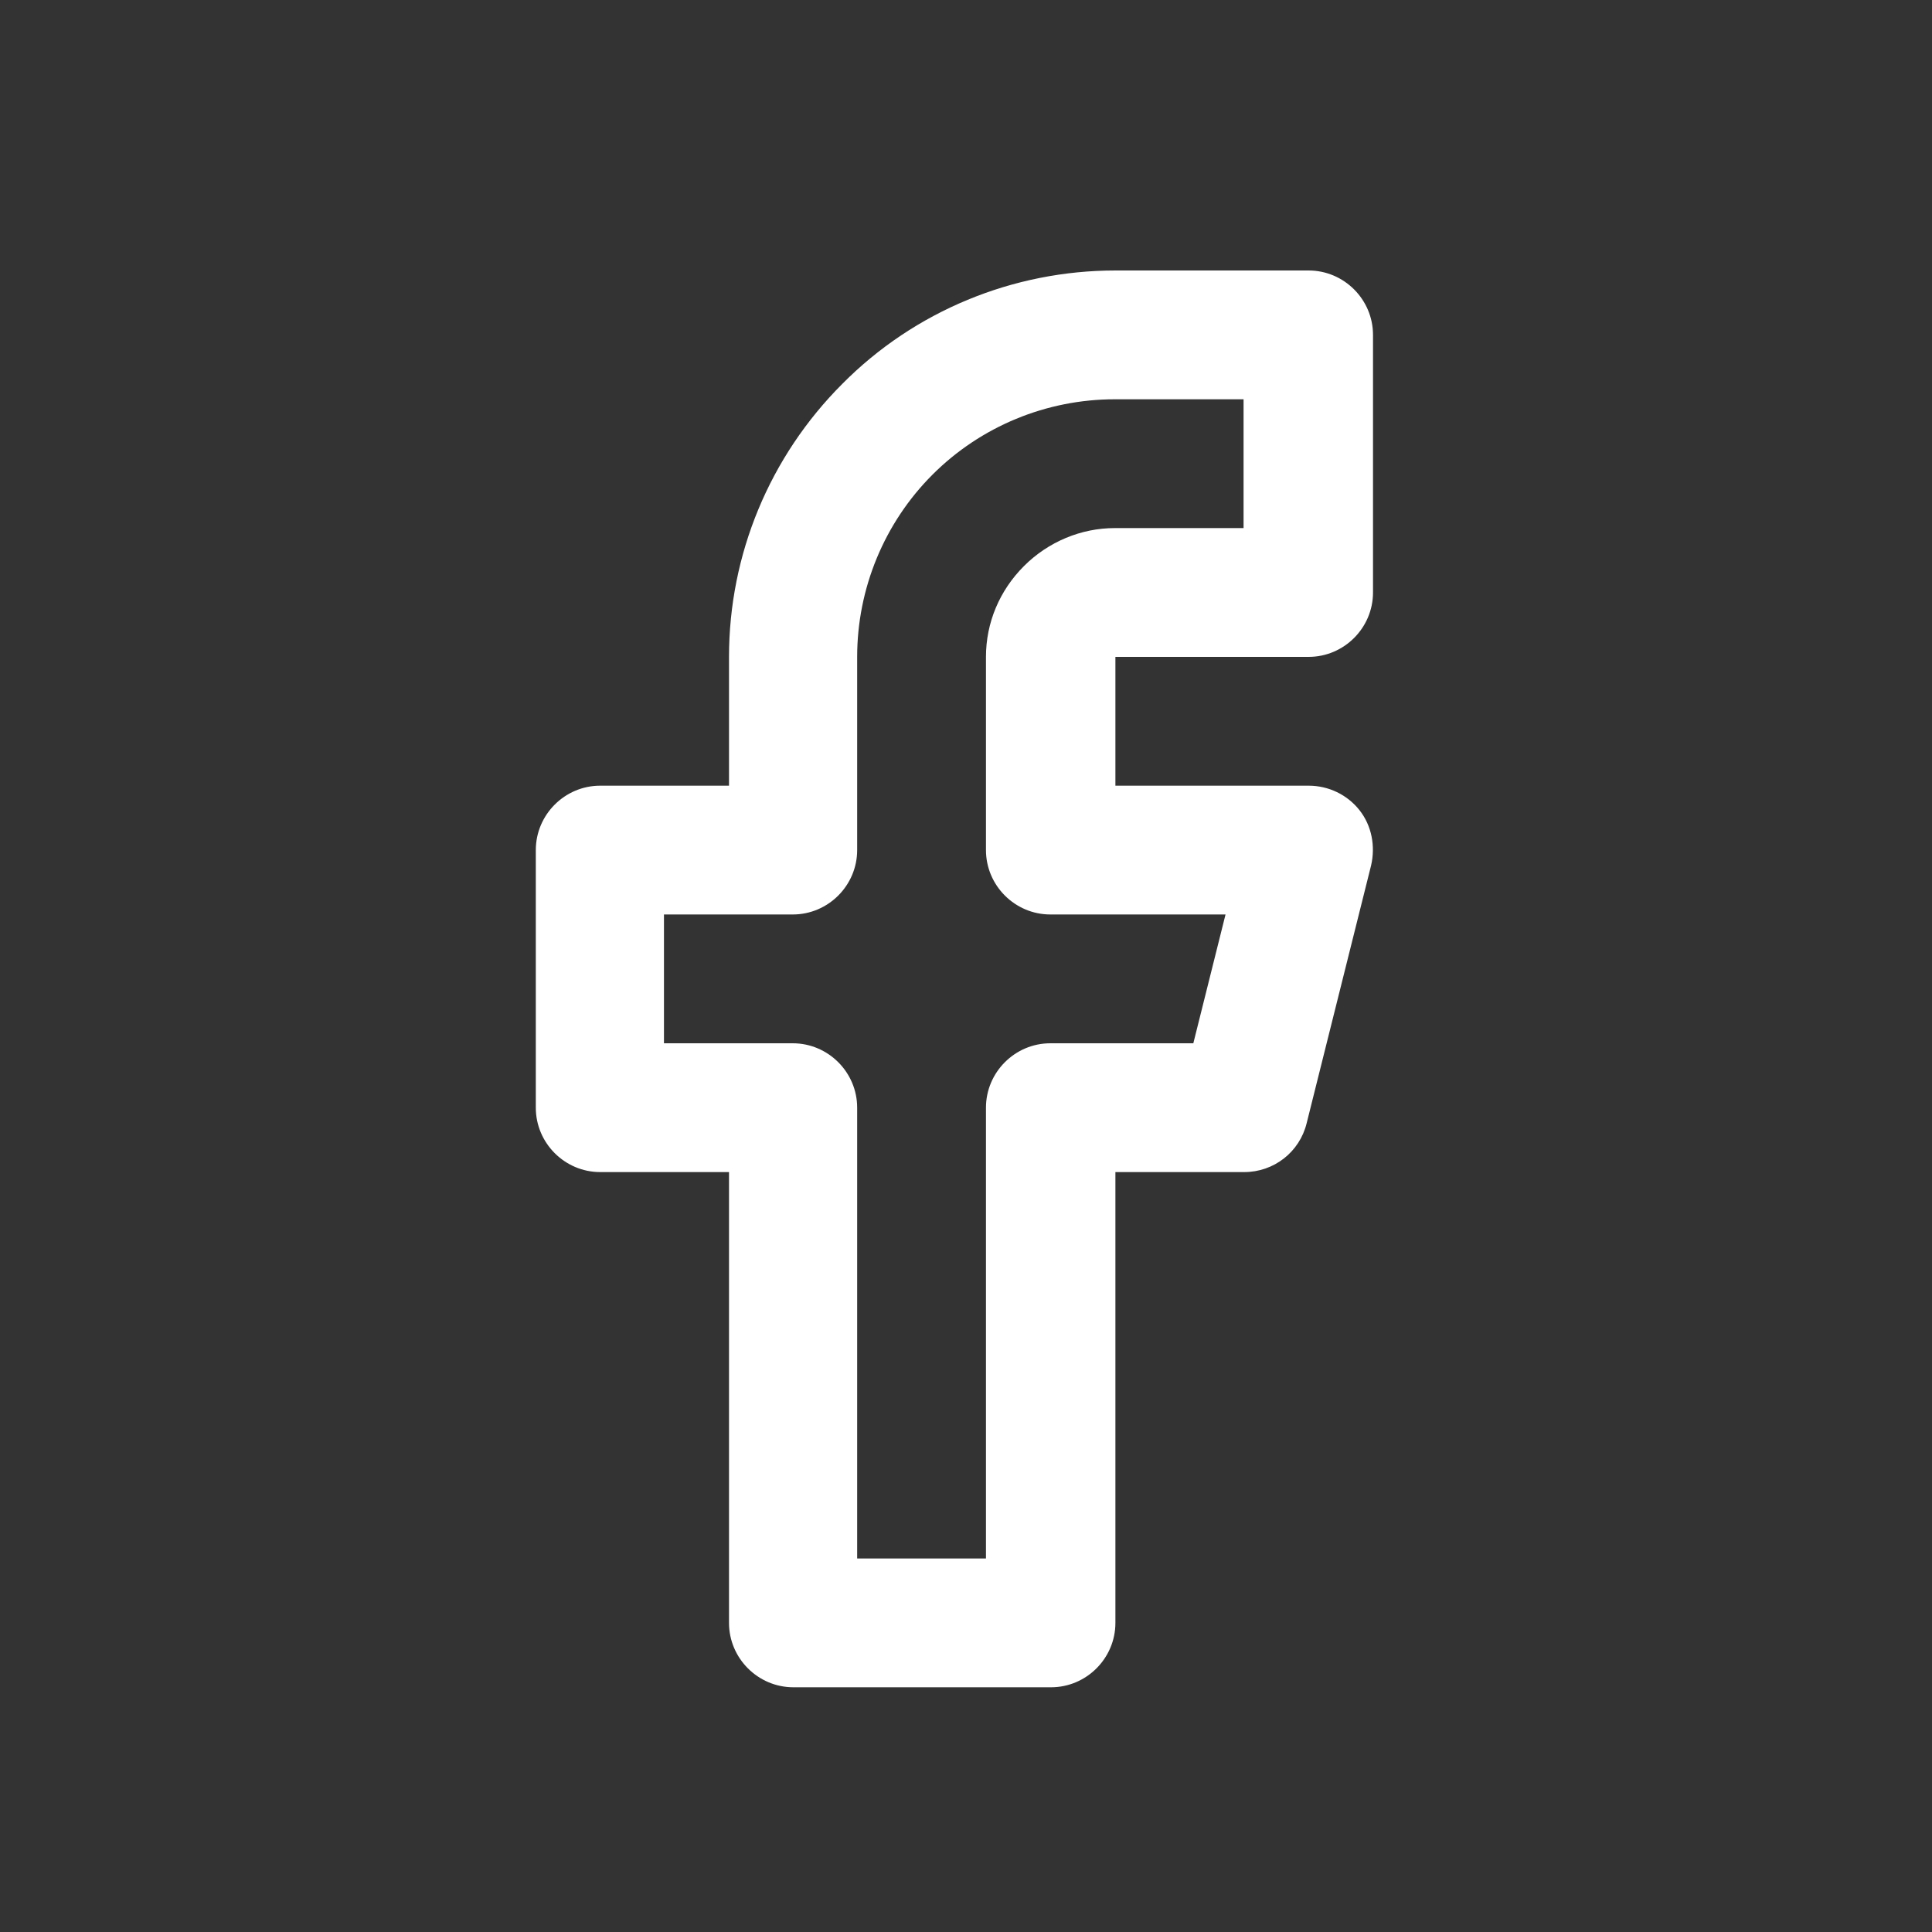
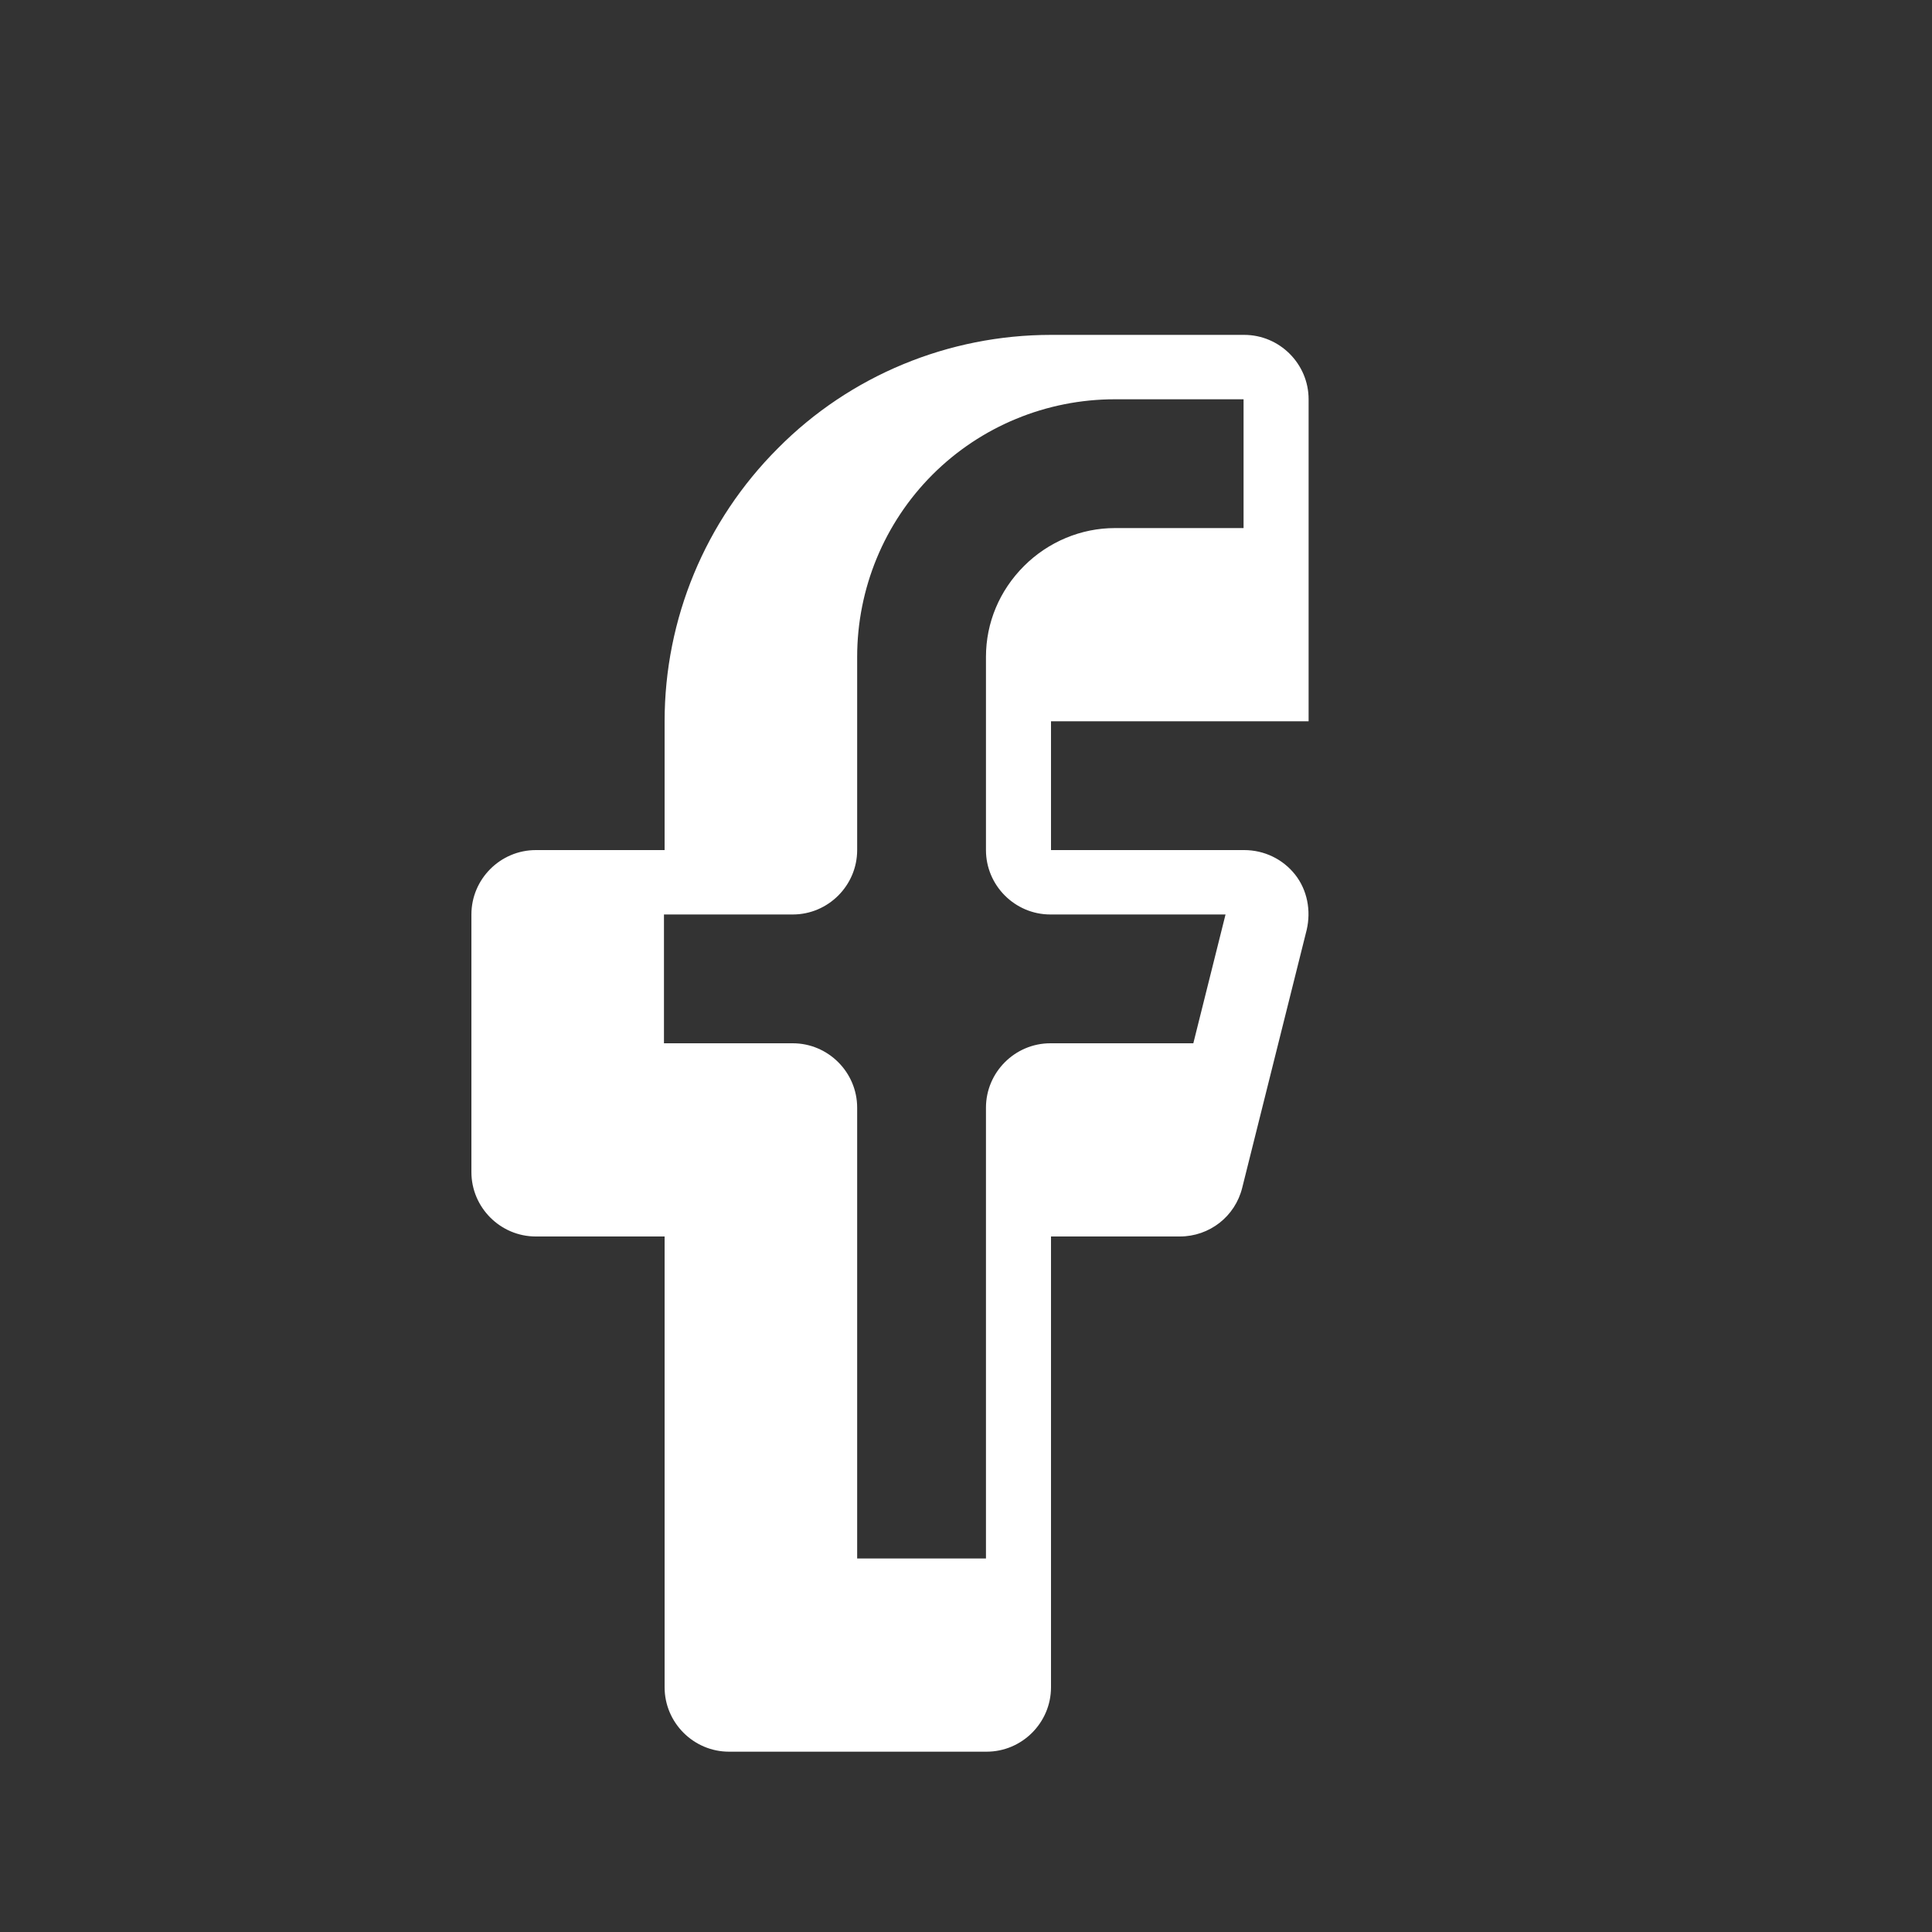
<svg xmlns="http://www.w3.org/2000/svg" version="1.1" id="Capa_1" x="0px" y="0px" viewBox="0 0 30 30" style="enable-background:new 0 0 30 30;" xml:space="preserve">
  <rect x="0" y="0" width="30" height="30" fill="#333333" stroke="none" />
  <style type="text/css">
	.st0{fill:#FFFFFF;}
</style>
-   <path class="st0" d="M20.32,10.2c0.55,0,1-0.45,1-1v-4c0-0.55-0.45-1-1-1h-3c-1.59,0-3.12,0.63-4.24,1.76  c-1.13,1.13-1.76,2.65-1.76,4.24v2h-2c-0.55,0-1,0.45-1,1v4c0,0.55,0.45,1,1,1h2v7c0,0.55,0.45,1,1,1h4c0.55,0,1-0.45,1-1v-7h2  c0.46,0,0.86-0.31,0.97-0.76l1-4l-0.97-0.24l0,0l0.97,0.24c0.07-0.3,0.01-0.62-0.18-0.86c-0.19-0.24-0.48-0.38-0.79-0.38h-3v-2  H20.32z M15.9,8.79c-0.38,0.38-0.59,0.88-0.59,1.41v3c0,0.55,0.45,1,1,1h2.72l-0.5,2h-2.22c-0.55,0-1,0.45-1,1v7h-2v-7  c0-0.55-0.45-1-1-1h-2v-2h2c0.55,0,1-0.45,1-1v-3c0-1.06,0.42-2.08,1.17-2.83s1.77-1.17,2.83-1.17h2v2h-2  C16.79,8.2,16.28,8.41,15.9,8.79z" />
+   <path class="st0" d="M20.32,10.2v-4c0-0.55-0.45-1-1-1h-3c-1.59,0-3.12,0.63-4.24,1.76  c-1.13,1.13-1.76,2.65-1.76,4.24v2h-2c-0.55,0-1,0.45-1,1v4c0,0.55,0.45,1,1,1h2v7c0,0.55,0.45,1,1,1h4c0.55,0,1-0.45,1-1v-7h2  c0.46,0,0.86-0.31,0.97-0.76l1-4l-0.97-0.24l0,0l0.97,0.24c0.07-0.3,0.01-0.62-0.18-0.86c-0.19-0.24-0.48-0.38-0.79-0.38h-3v-2  H20.32z M15.9,8.79c-0.38,0.38-0.59,0.88-0.59,1.41v3c0,0.55,0.45,1,1,1h2.72l-0.5,2h-2.22c-0.55,0-1,0.45-1,1v7h-2v-7  c0-0.55-0.45-1-1-1h-2v-2h2c0.55,0,1-0.45,1-1v-3c0-1.06,0.42-2.08,1.17-2.83s1.77-1.17,2.83-1.17h2v2h-2  C16.79,8.2,16.28,8.41,15.9,8.79z" />
</svg>